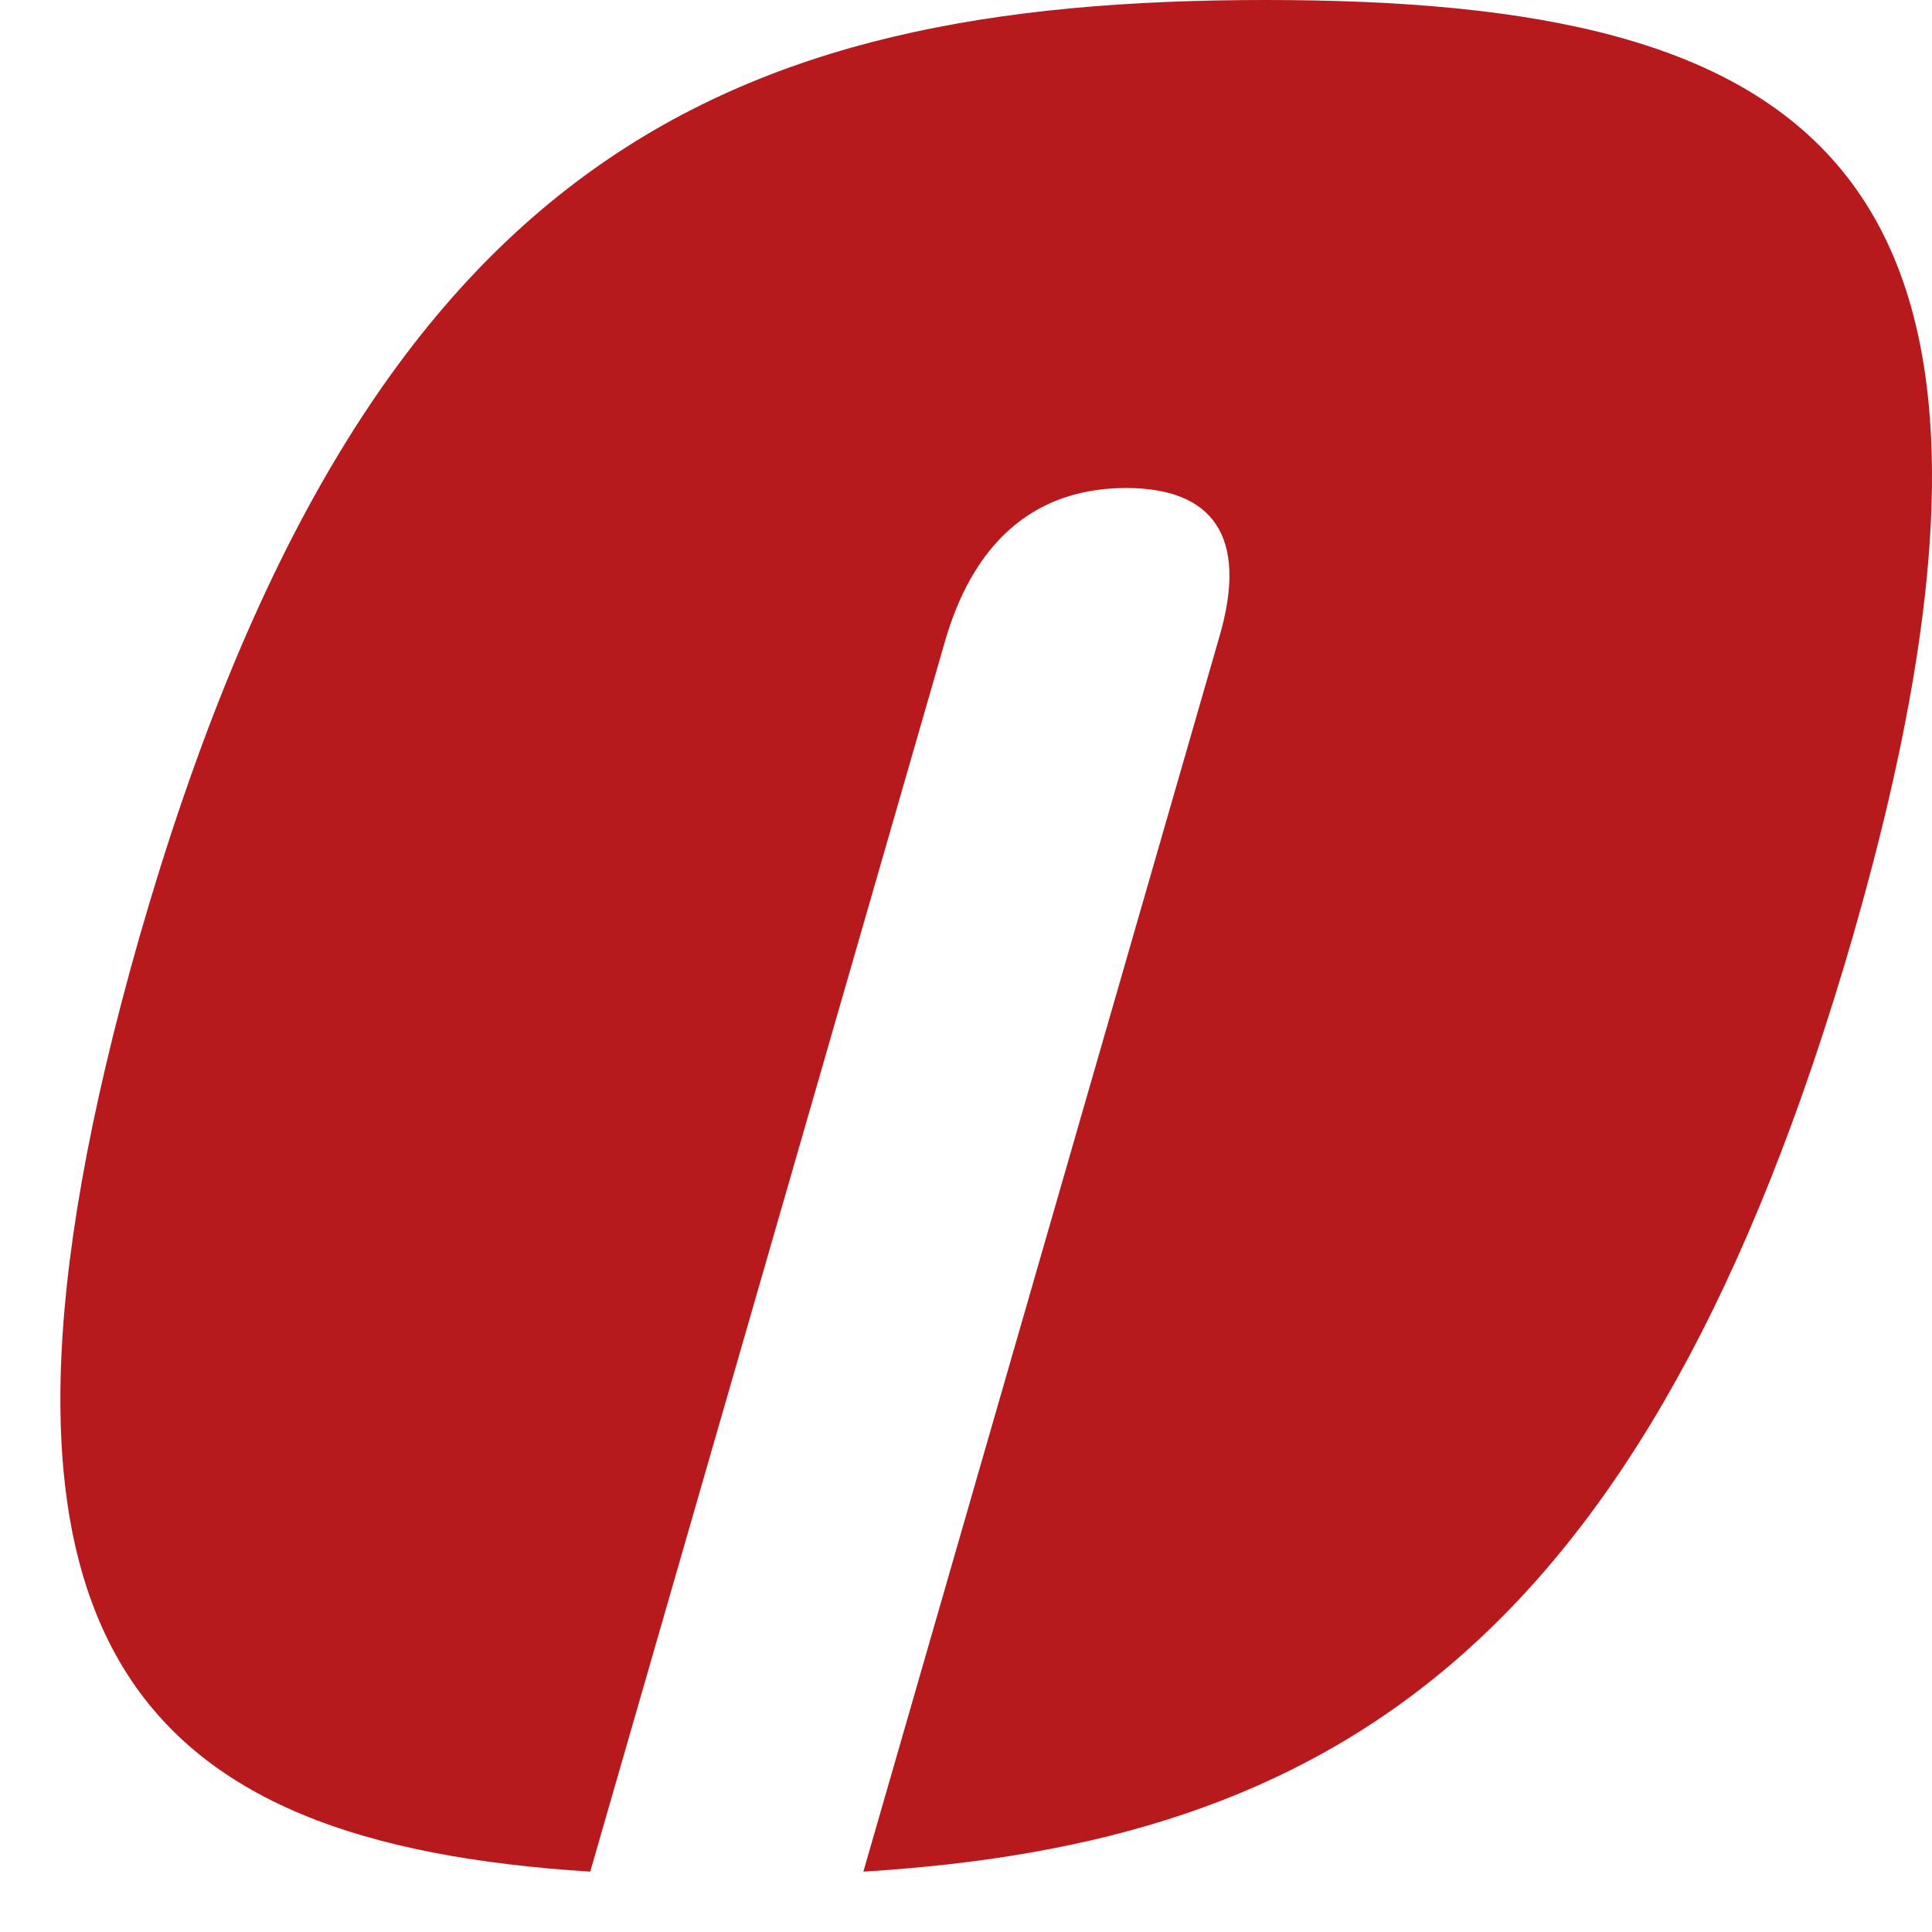
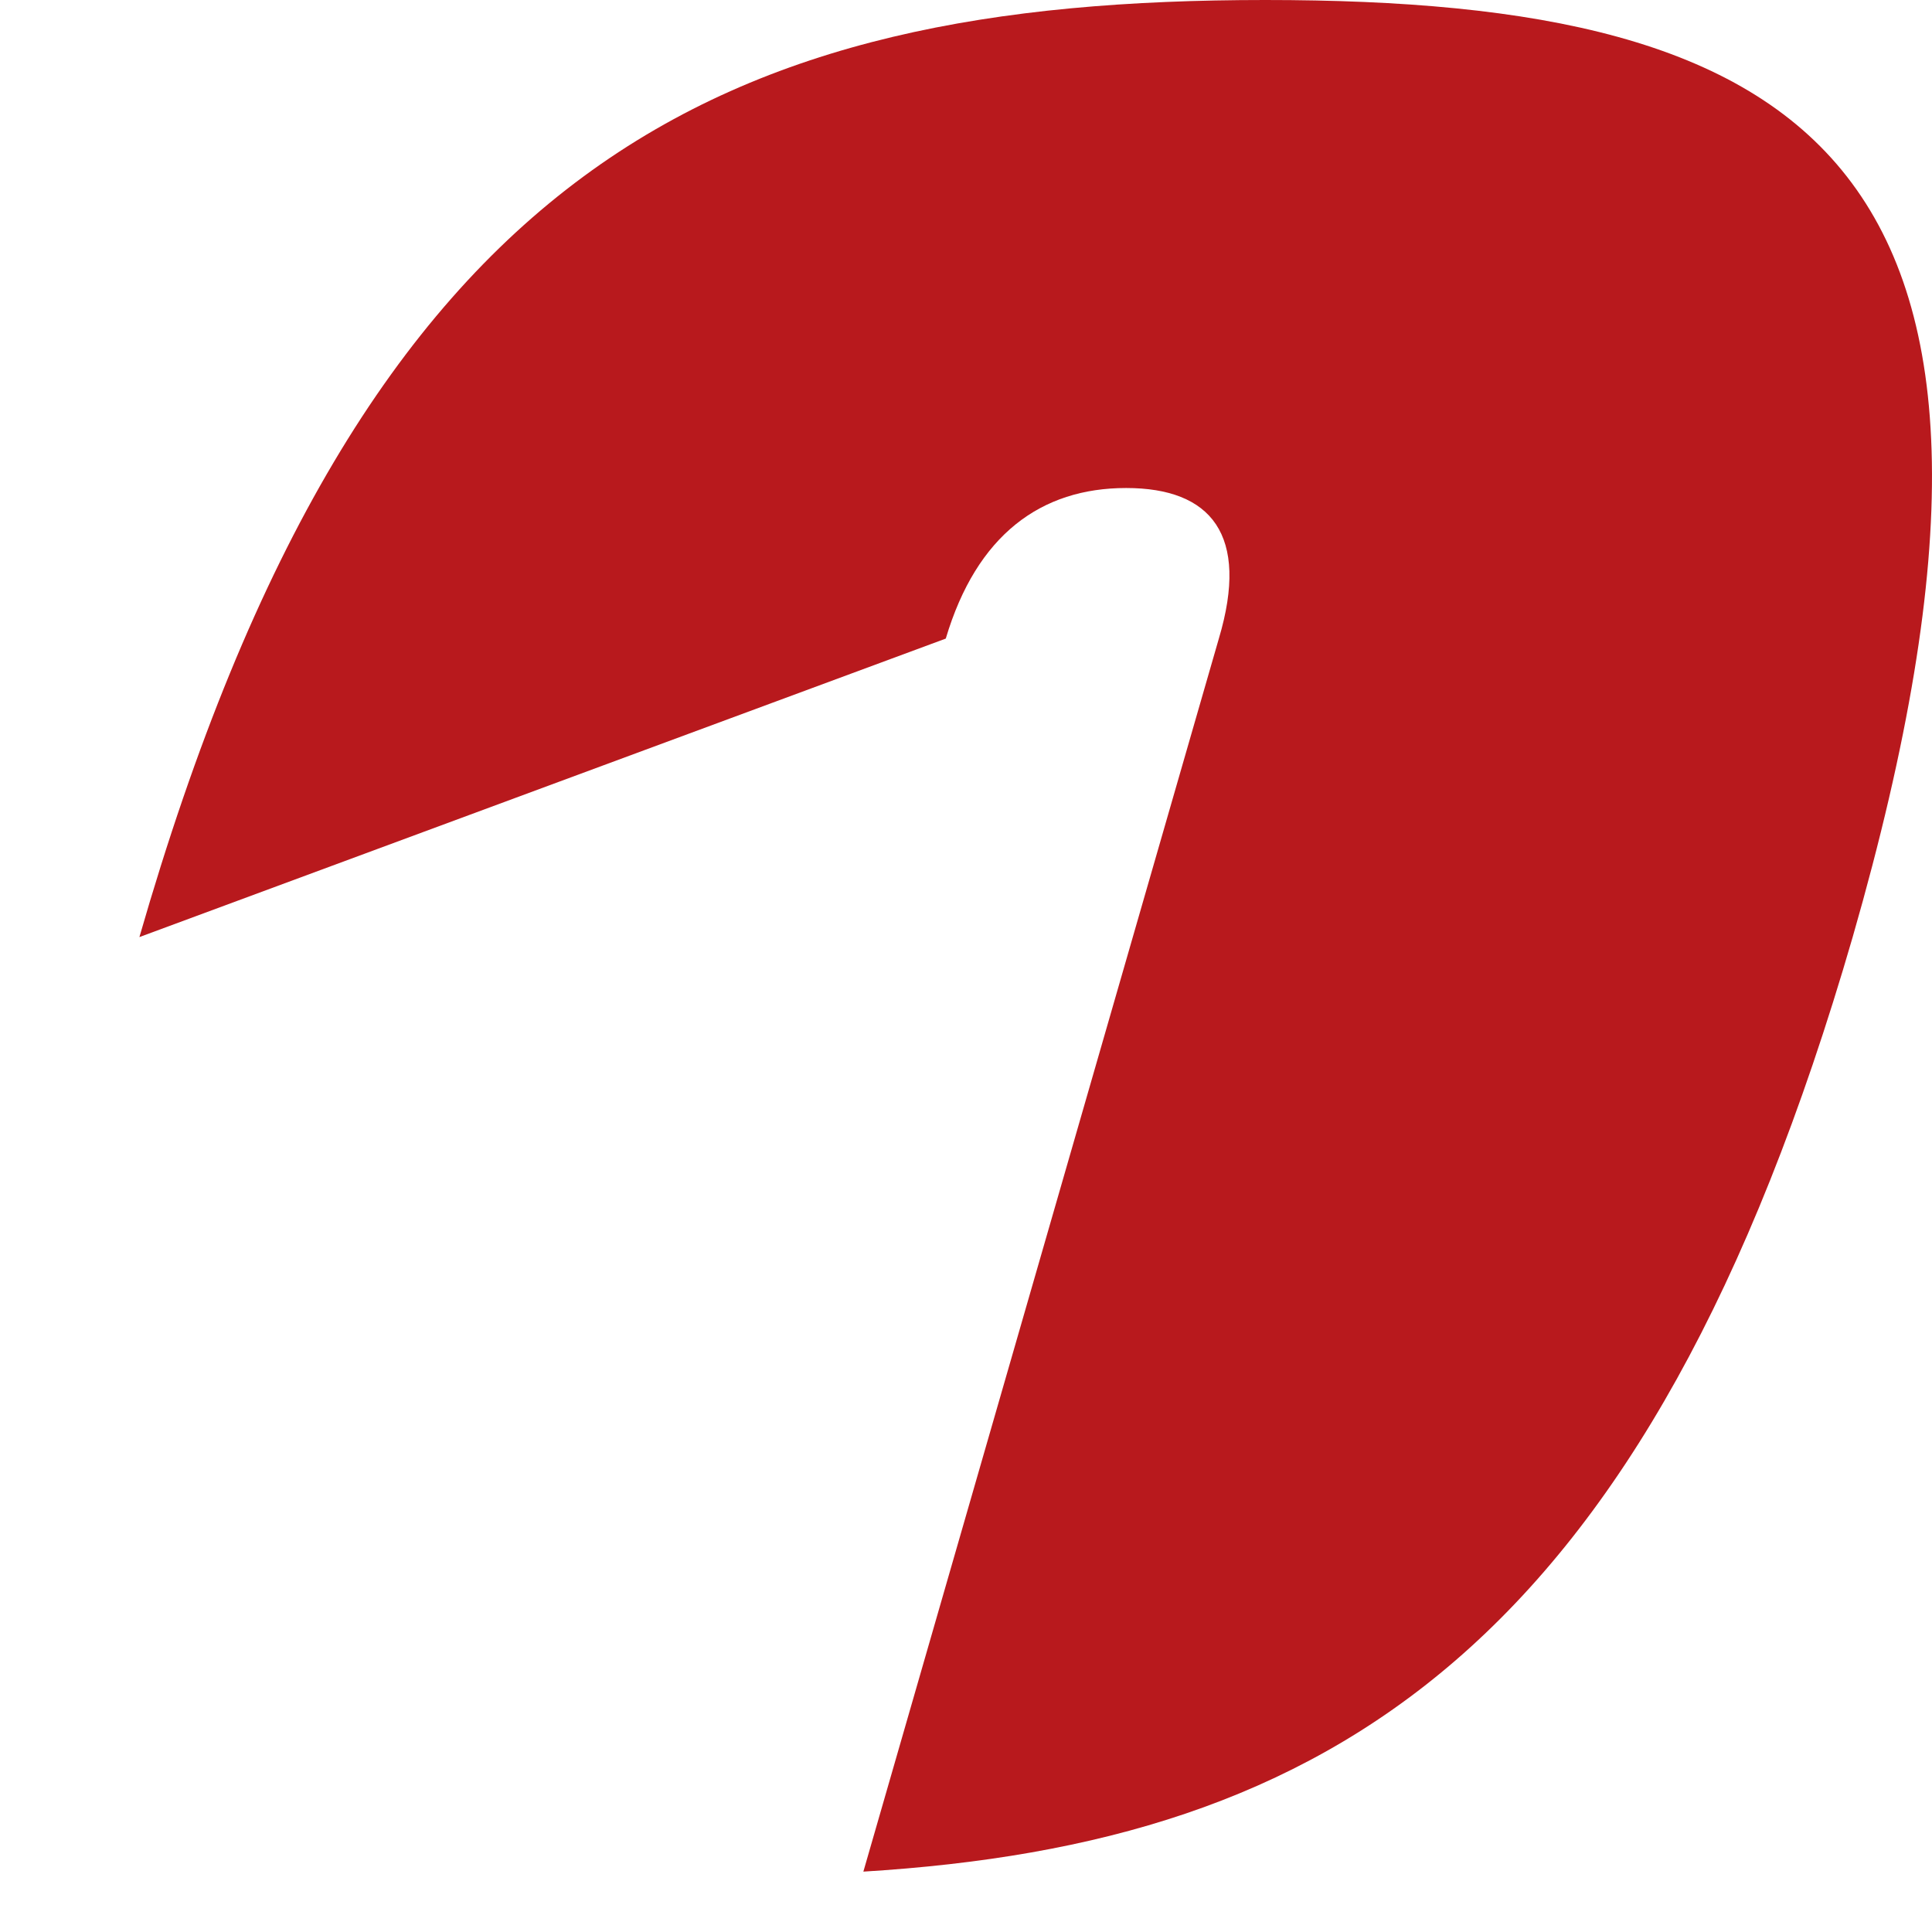
<svg xmlns="http://www.w3.org/2000/svg" width="32px" height="32px" viewBox="0 0 32 32" version="1.1">
  <title>favicon</title>
  <g id="favicon" stroke="none" stroke-width="1" fill="none" fill-rule="evenodd">
-     <path d="M20.957,0 C11.995,0 6.021,2.623 2.309,15.521 C-1.062,27.345 2.309,30.527 9.776,31 L15.665,10.577 C16.177,8.857 17.244,8.083 18.652,8.083 C20.06,8.083 20.701,8.857 20.188,10.577 L14.3,31 C22.023,30.527 27.272,27.302 30.686,15.521 C34.398,2.623 29.96,0 20.957,0" id="Fill-9" fill="#B8191D" />
+     <path d="M20.957,0 C11.995,0 6.021,2.623 2.309,15.521 L15.665,10.577 C16.177,8.857 17.244,8.083 18.652,8.083 C20.06,8.083 20.701,8.857 20.188,10.577 L14.3,31 C22.023,30.527 27.272,27.302 30.686,15.521 C34.398,2.623 29.96,0 20.957,0" id="Fill-9" fill="#B8191D" />
  </g>
</svg>